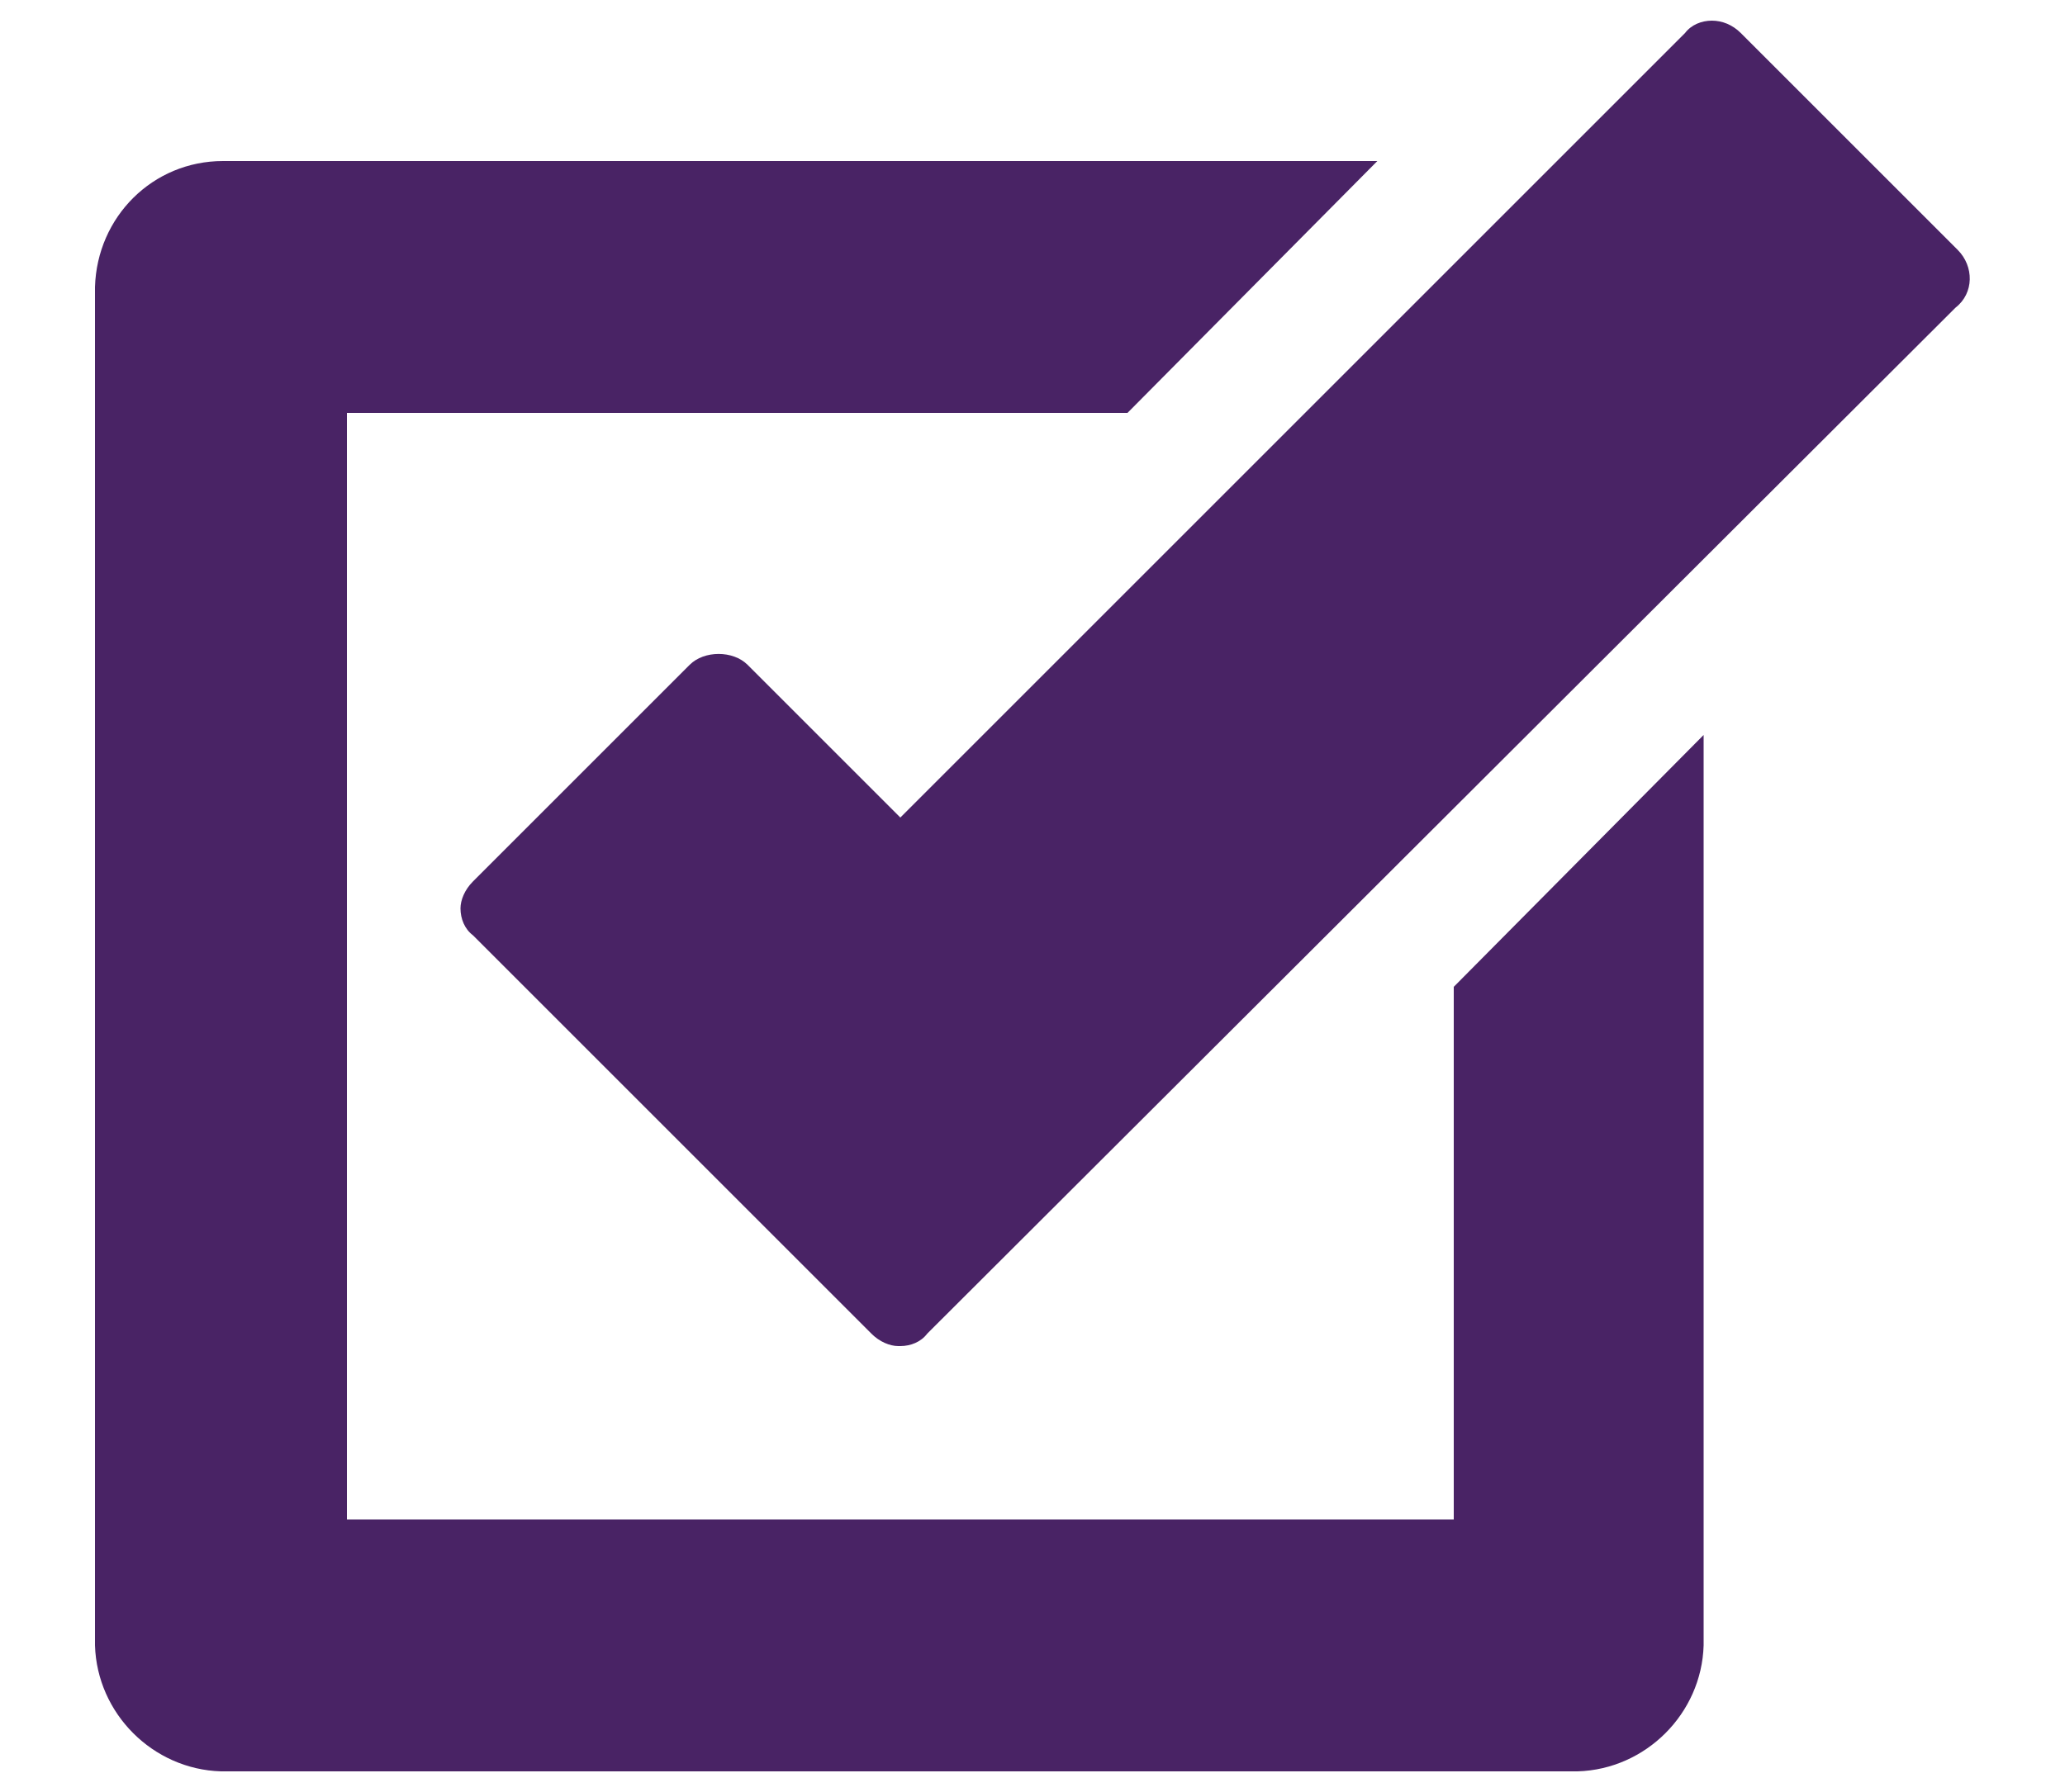
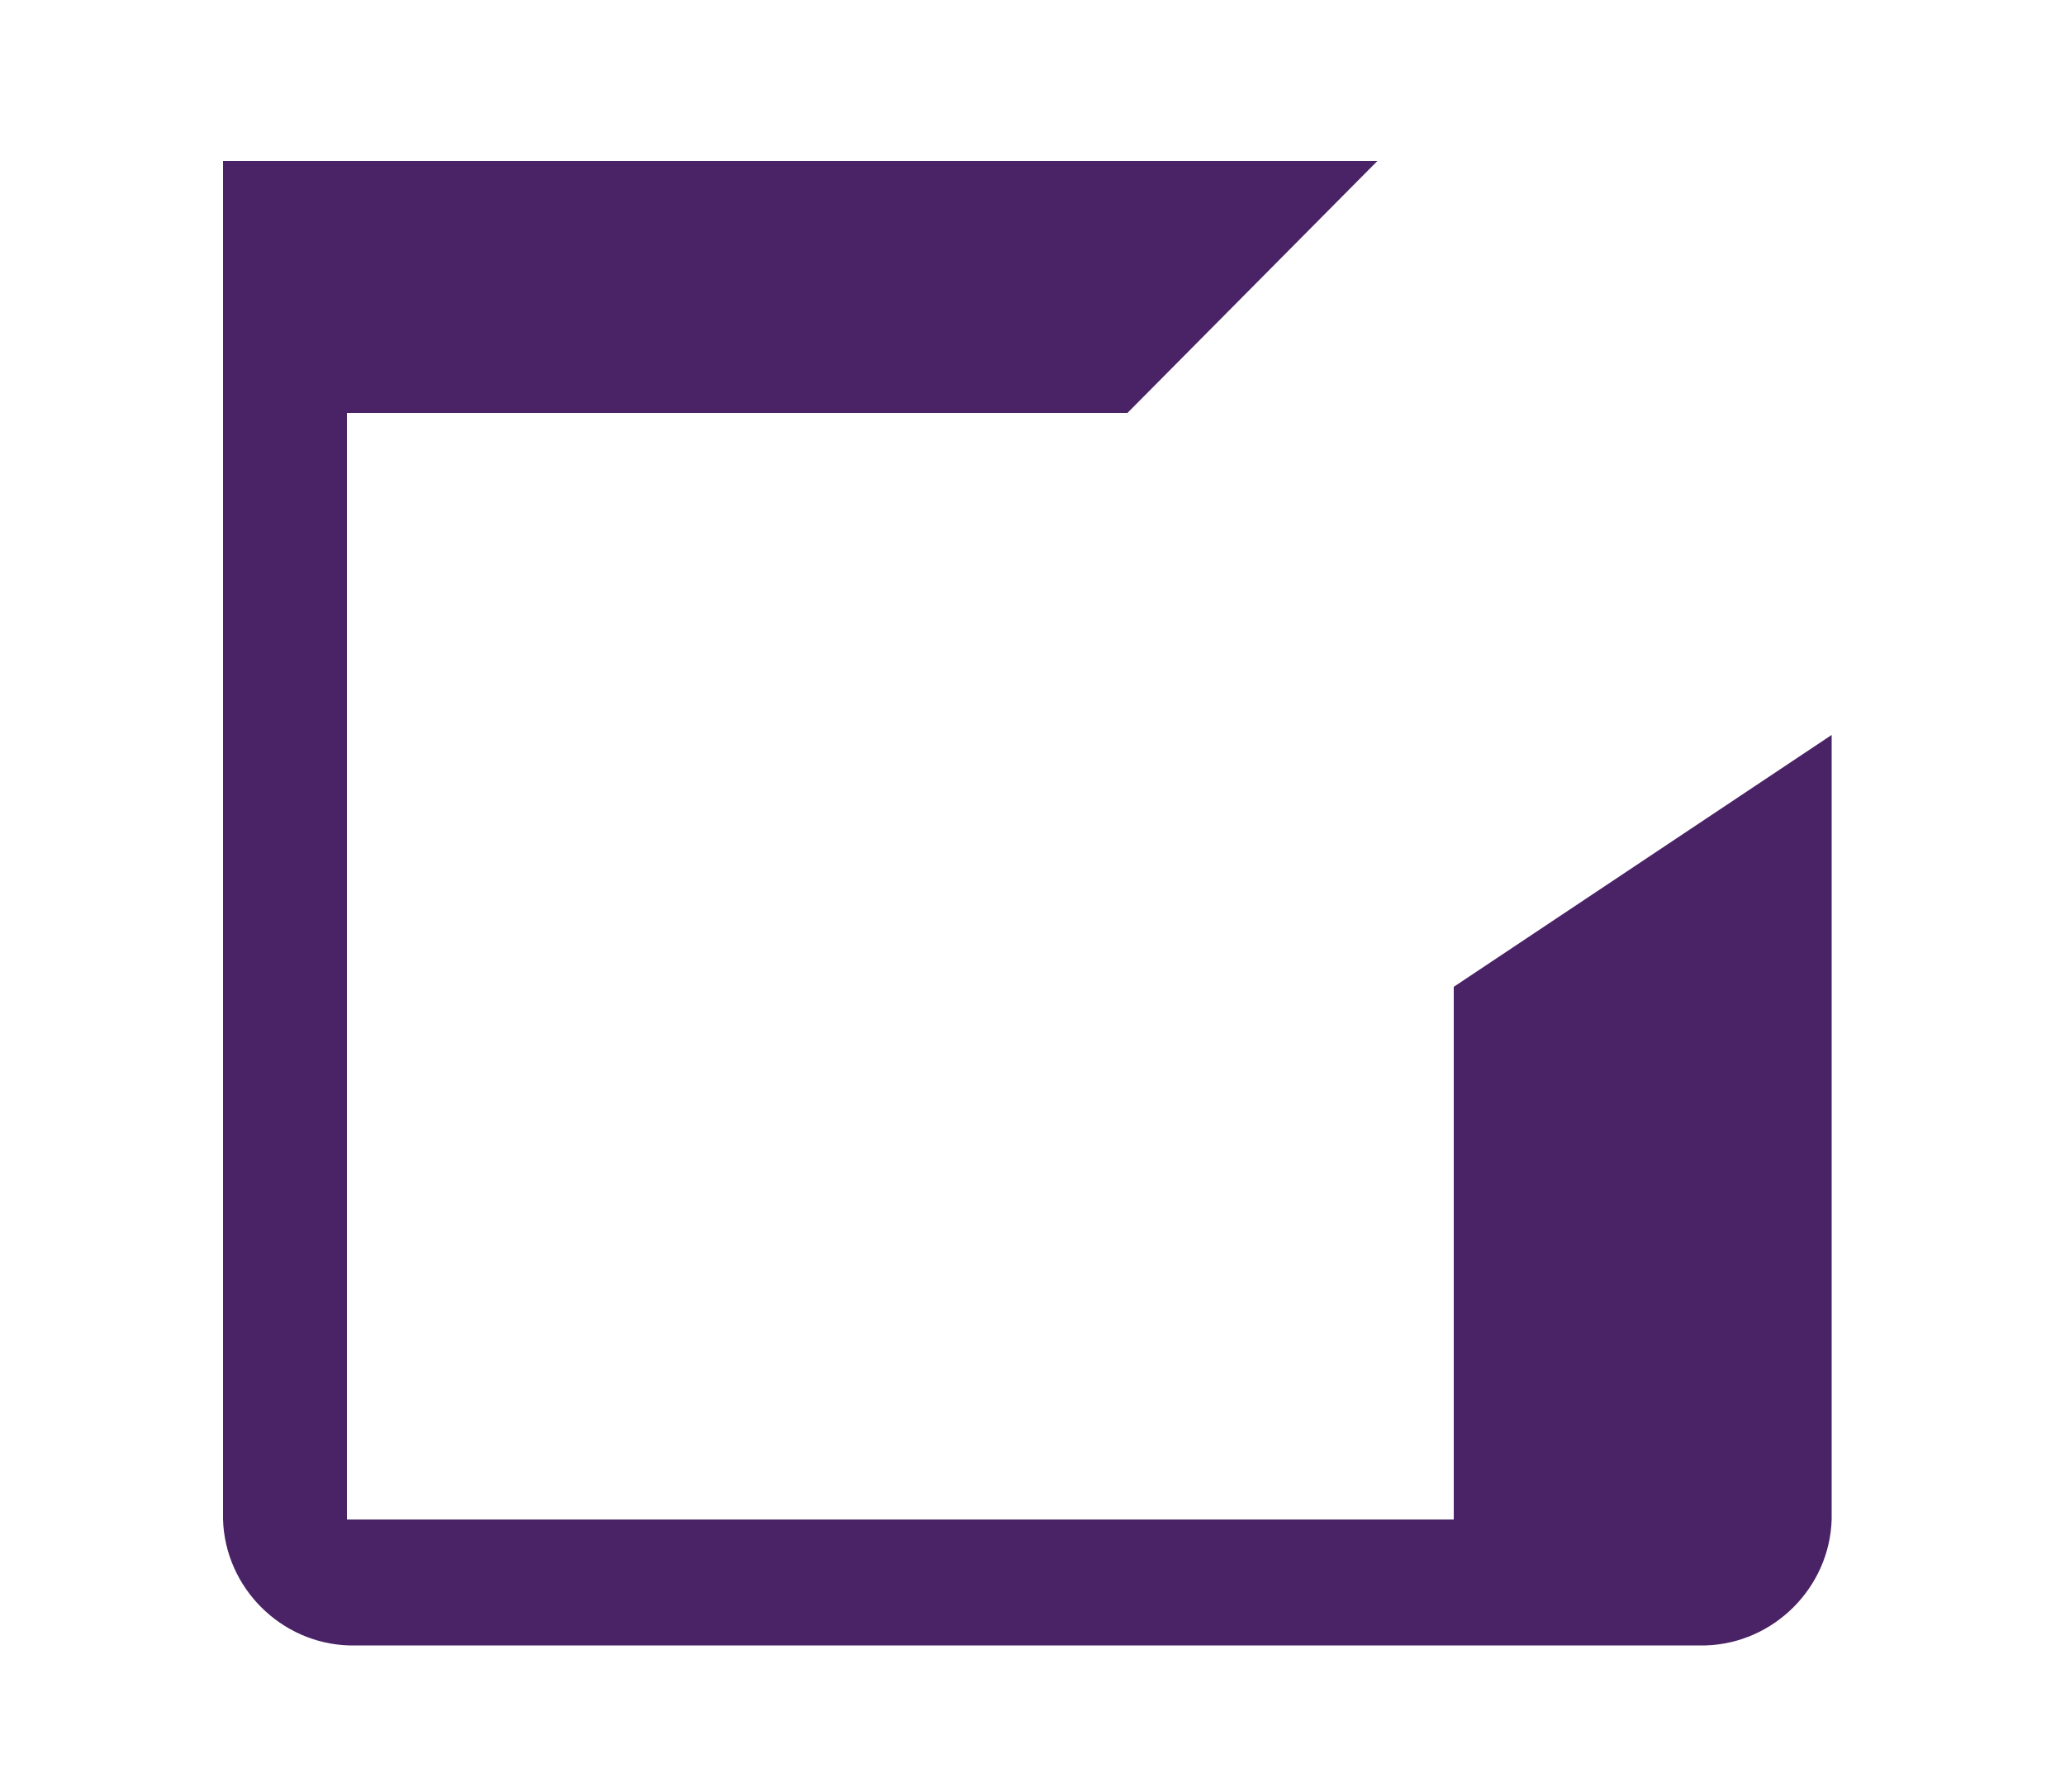
<svg xmlns="http://www.w3.org/2000/svg" version="1.1" id="Layer_1" x="0px" y="0px" viewBox="0 0 100 86.8" style="enable-background:new 0 0 100 86.8;" xml:space="preserve">
  <style type="text/css">
	.st0{fill:#492365;}
</style>
  <g>
    <g>
-       <path class="st0" d="M94.8,12.1L84.3,1.6C83.9,1.2,83.4,1,82.9,1s-1,0.2-1.3,0.6l-38,38l-7.4-7.4c-0.7-0.7-2.1-0.7-2.8,0    L22.9,42.7c-0.4,0.4-0.6,0.9-0.6,1.3c0,0.5,0.2,1,0.6,1.3l19.3,19.3c0.4,0.4,0.9,0.6,1.3,0.6c0,0,0,0,0.1,0l0,0    c0.5,0,1-0.2,1.3-0.6l49.8-49.7C95.6,14.2,95.6,12.9,94.8,12.1z" />
      <g>
-         <path class="st0" d="M70.4,47.8v25.8H16.8V20h37.8L66.7,7.8H10.9l0,0c0,0,0,0-0.1,0c-3.4,0-6.1,2.7-6.2,6.1l0,0v65.8l0,0     c0.1,3.3,2.8,6,6.1,6.1l0,0h0.1l0,0l0,0h65.4l0,0l0,0h0.2l0,0c3.3-0.1,6-2.8,6.1-6.1l0,0V35.6L70.4,47.8z" />
+         <path class="st0" d="M70.4,47.8v25.8H16.8V20h37.8L66.7,7.8H10.9l0,0c0,0,0,0-0.1,0l0,0v65.8l0,0     c0.1,3.3,2.8,6,6.1,6.1l0,0h0.1l0,0l0,0h65.4l0,0l0,0h0.2l0,0c3.3-0.1,6-2.8,6.1-6.1l0,0V35.6L70.4,47.8z" />
      </g>
    </g>
  </g>
</svg>